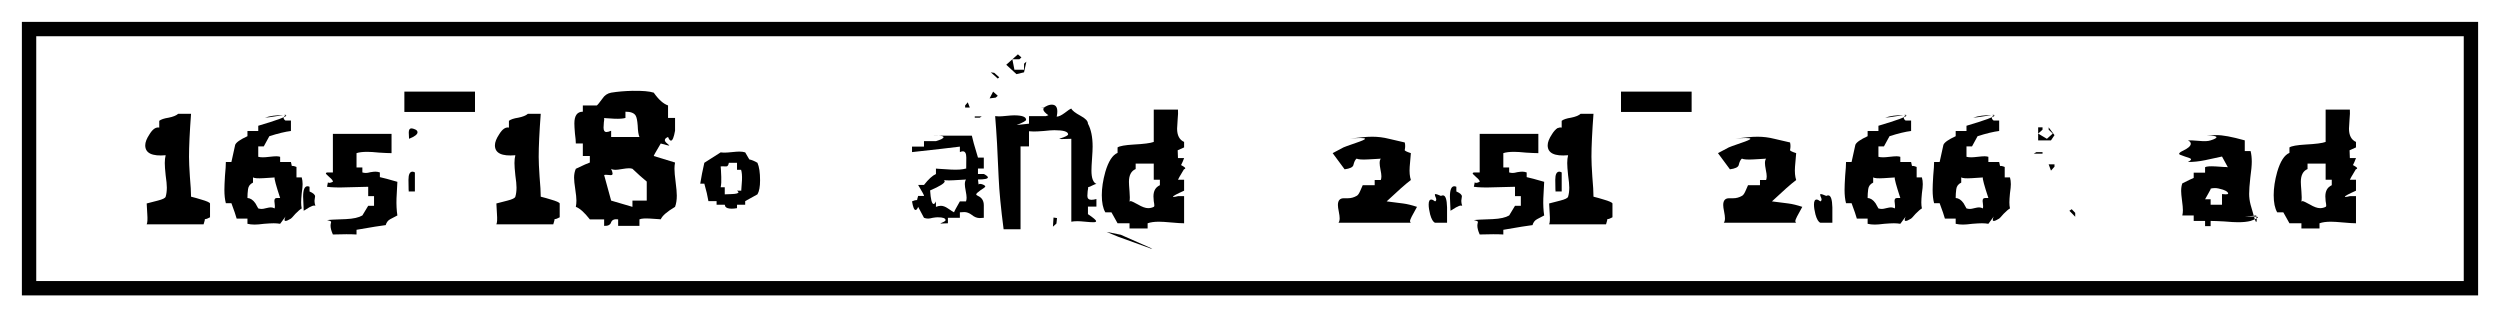
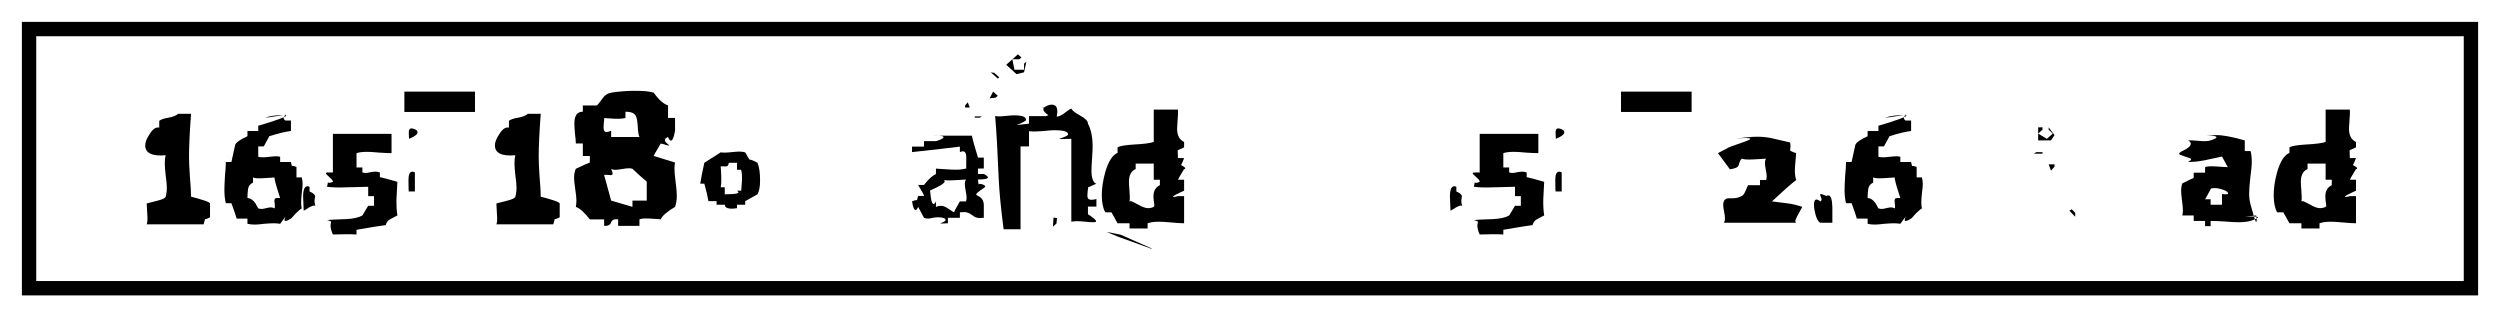
<svg xmlns="http://www.w3.org/2000/svg" width="457" height="58" viewBox="0 0 457 58" fill="none">
  <g filter="url(#filter0_f_1429_366)">
    <g filter="url(#filter1_f_1429_366)">
      <path d="M32.577 20.798H34.924C34.675 24.166 34.551 26.787 34.551 28.662C34.551 29.488 34.604 30.695 34.711 32.284C34.853 33.904 34.924 35.128 34.924 35.954C35.564 36.113 36.187 36.288 36.791 36.478C37.787 36.764 38.321 37.002 38.392 37.193V39.719C38.001 39.941 37.698 40.053 37.485 40.053C37.307 40.053 37.236 39.989 37.272 39.862C37.272 39.703 37.325 39.624 37.431 39.624C37.467 39.655 37.485 39.735 37.485 39.862C37.485 40.084 37.396 40.466 37.218 41.006H26.816C26.958 40.72 26.993 40.084 26.922 39.099L26.816 37.193C26.887 37.161 27.562 36.986 28.843 36.669C29.732 36.446 30.212 36.208 30.283 35.954C30.425 35.477 30.497 34.921 30.497 34.286C30.497 33.777 30.425 33.031 30.283 32.046C30.176 31.061 30.123 30.314 30.123 29.806C30.123 29.266 30.176 28.789 30.283 28.376C27.794 28.598 26.549 27.995 26.549 26.565C26.549 25.993 26.816 25.31 27.349 24.515C27.918 23.594 28.505 23.197 29.11 23.324V22.085C29.43 21.831 29.999 21.64 30.817 21.513C31.634 21.354 32.221 21.116 32.577 20.798Z" fill="black" />
      <path d="M51.209 21.132C51.92 21.005 52.276 20.957 52.276 20.989L52.062 21.179C51.92 21.306 51.849 21.433 51.849 21.561C51.849 21.72 51.956 21.878 52.169 22.037H53.183V23.944C52.151 24.071 50.835 24.388 49.235 24.897L48.221 26.756H47.208V28.662C47.457 28.726 47.741 28.757 48.061 28.757C48.346 28.757 48.755 28.726 49.288 28.662C49.822 28.598 50.231 28.567 50.515 28.567C50.764 28.567 50.995 28.598 51.209 28.662V29.615H53.183C53.254 29.901 53.307 30.139 53.343 30.33L53.236 30.616C53.2 30.584 53.183 30.552 53.183 30.521C53.183 30.457 53.218 30.409 53.289 30.378C53.431 30.282 53.734 30.33 54.196 30.521V32.427H55.156C55.263 32.808 55.316 33.221 55.316 33.666C55.316 34.047 55.263 34.603 55.156 35.334C55.085 36.065 55.05 36.621 55.05 37.002C55.05 37.415 55.085 37.781 55.156 38.099C54.872 38.257 54.481 38.591 53.983 39.099C53.52 39.639 53.254 39.925 53.183 39.957C52.72 40.243 52.4 40.386 52.222 40.386C52.08 40.386 52.009 40.323 52.009 40.196C52.009 39.814 52.311 39.258 52.916 38.528C52.738 38.845 52.169 39.639 51.209 40.91C50.853 40.847 50.462 40.815 50.035 40.815C49.644 40.815 49.057 40.847 48.275 40.91C47.528 41.006 46.959 41.053 46.568 41.053C46.07 41.053 45.625 41.006 45.234 40.91V39.957H43.26C43.118 39.417 42.798 38.48 42.3 37.145H41.286C41.108 36.478 41.02 35.668 41.02 34.715C41.02 34.143 41.055 33.285 41.126 32.141C41.233 31.029 41.286 30.187 41.286 29.615H42.3C42.513 28.567 42.744 27.518 42.993 26.47C43.171 26.025 43.918 25.5 45.234 24.897V23.944H47.208V22.99C50.622 21.974 52.329 21.354 52.329 21.132C52.329 21.068 52.187 21.036 51.902 21.036C50.48 21.036 49.324 21.195 48.435 21.513C48.684 21.513 49.608 21.386 51.209 21.132ZM46.248 32.427V33.38C45.714 33.634 45.412 34.032 45.341 34.572C45.27 35.112 45.234 35.652 45.234 36.192C45.767 36.224 46.248 36.542 46.674 37.145L47.208 38.099C47.421 38.162 47.635 38.194 47.848 38.194C48.026 38.194 48.292 38.146 48.648 38.051C49.039 37.956 49.324 37.908 49.502 37.908C49.751 37.908 49.982 37.971 50.195 38.099C50.266 37.876 50.266 37.542 50.195 37.098C50.124 36.685 50.16 36.415 50.302 36.288C50.444 36.192 50.746 36.16 51.209 36.192C50.462 33.936 50.124 32.681 50.195 32.427C50.444 32.427 49.768 32.475 48.168 32.57C47.137 32.634 46.496 32.586 46.248 32.427Z" fill="black" />
      <path d="M75.895 23.658C76.18 23.785 76.322 23.959 76.322 24.182C76.322 24.563 75.806 24.96 74.775 25.373C74.775 25.246 74.757 24.865 74.722 24.23C74.722 23.721 74.882 23.467 75.202 23.467C75.38 23.467 75.611 23.531 75.895 23.658ZM71.574 24.468V27.995C71.076 27.995 70.329 27.963 69.334 27.899C68.374 27.804 67.644 27.756 67.147 27.756C66.293 27.756 65.635 27.836 65.173 27.995V30.616H66.24V31.521C66.453 31.585 66.666 31.617 66.88 31.617C67.093 31.617 67.378 31.569 67.733 31.474C68.124 31.41 68.427 31.378 68.64 31.378C68.889 31.378 69.156 31.426 69.44 31.521V32.379C70.045 32.507 71.112 32.792 72.641 33.237C72.606 33.587 72.552 34.603 72.481 36.288C72.446 37.431 72.499 38.464 72.641 39.385L71.361 40.053C70.934 40.275 70.65 40.64 70.507 41.149C69.689 41.244 67.911 41.53 65.173 42.007V42.864C64.141 42.801 62.701 42.801 60.852 42.864C60.567 42.229 60.425 41.689 60.425 41.244C60.425 41.085 60.46 40.863 60.532 40.577C60.532 40.45 60.282 40.339 59.785 40.243C60.069 40.18 61.225 40.116 63.252 40.053C64.604 39.989 65.599 39.767 66.24 39.385C66.489 38.941 66.844 38.353 67.306 37.622H68.374V35.858H67.306V34.143C66.88 34.143 65.617 34.175 63.519 34.238C61.883 34.302 60.638 34.27 59.785 34.143C59.891 33.603 59.945 33.333 59.945 33.333C60.016 33.396 60.105 33.428 60.211 33.428C60.354 33.428 60.567 33.364 60.852 33.237C60.887 33.047 60.674 32.761 60.211 32.379C59.785 31.998 59.571 31.776 59.571 31.712C59.571 31.617 59.642 31.553 59.785 31.521H60.852V24.468H71.574ZM75.842 31.521V35.001H74.775C74.704 35.255 74.668 34.54 74.668 32.856C74.668 31.871 74.917 31.378 75.415 31.378C75.522 31.378 75.664 31.426 75.842 31.521ZM56.584 34.143V35.001C57.26 35.287 57.597 35.589 57.597 35.906C57.597 36.002 57.58 36.129 57.544 36.288C57.508 36.478 57.491 36.621 57.491 36.716C57.491 37.002 57.544 37.304 57.651 37.622C57.58 37.59 57.508 37.574 57.437 37.574C57.224 37.574 56.922 37.685 56.531 37.908C56.175 38.13 55.837 38.337 55.517 38.528C55.517 38.242 55.499 37.813 55.464 37.241C55.428 36.669 55.41 36.24 55.41 35.954C55.41 34.683 55.677 34.047 56.21 34.047C56.317 34.047 56.442 34.079 56.584 34.143Z" fill="black" />
      <path d="M73.919 20.464V16.747H86.829V20.464H73.919Z" fill="black" />
      <path d="M96.499 20.798H98.847C98.597 24.166 98.473 26.787 98.473 28.662C98.473 29.488 98.526 30.695 98.633 32.284C98.775 33.904 98.847 35.128 98.847 35.954C99.487 36.113 100.109 36.288 100.714 36.478C101.709 36.764 102.243 37.002 102.314 37.193V39.719C101.923 39.941 101.621 40.053 101.407 40.053C101.229 40.053 101.158 39.989 101.194 39.862C101.194 39.703 101.247 39.624 101.354 39.624C101.389 39.655 101.407 39.735 101.407 39.862C101.407 40.084 101.318 40.466 101.14 41.006H90.738C90.88 40.72 90.916 40.084 90.844 39.099L90.738 37.193C90.809 37.161 91.485 36.986 92.765 36.669C93.654 36.446 94.134 36.208 94.205 35.954C94.348 35.477 94.419 34.921 94.419 34.286C94.419 33.777 94.348 33.031 94.205 32.046C94.099 31.061 94.045 30.314 94.045 29.806C94.045 29.266 94.099 28.789 94.205 28.376C91.716 28.598 90.471 27.995 90.471 26.565C90.471 25.993 90.738 25.31 91.271 24.515C91.84 23.594 92.427 23.197 93.032 23.324V22.085C93.352 21.831 93.921 21.64 94.739 21.513C95.557 21.354 96.144 21.116 96.499 20.798Z" fill="black" />
      <path d="M111.717 16.938C112.89 16.747 114.189 16.636 115.611 16.604C117.425 16.572 118.723 16.683 119.505 16.938C120.395 18.209 121.266 18.987 122.119 19.273V21.561H123.4V23.896C123.186 25.103 122.937 25.707 122.653 25.707C122.475 25.707 122.297 25.485 122.119 25.04C121.728 25.199 121.533 25.389 121.533 25.612C121.533 25.802 121.675 26.009 121.959 26.231L122.333 26.565C122.333 26.597 122.315 26.613 122.279 26.613C122.173 26.613 121.675 26.485 120.786 26.231C119.897 27.725 119.47 28.487 119.505 28.519L123.4 29.71C123.329 30.06 123.293 30.441 123.293 30.854C123.293 31.394 123.364 32.205 123.506 33.285C123.649 34.397 123.72 35.223 123.72 35.763C123.72 36.557 123.613 37.241 123.4 37.813C121.906 38.702 121.035 39.465 120.786 40.1C120.999 40.1 120.359 40.053 118.865 39.957C117.905 39.894 117.247 39.941 116.891 40.1V41.292H112.997V40.1C112.321 40.005 111.895 40.18 111.717 40.624C111.575 41.101 111.148 41.324 110.436 41.292V40.1H107.822C106.827 38.829 105.973 38.067 105.262 37.813C105.333 37.463 105.369 37.082 105.369 36.669C105.369 36.192 105.297 35.493 105.155 34.572C105.013 33.65 104.942 32.951 104.942 32.475C104.942 31.871 105.048 31.331 105.262 30.854C106.649 30.187 107.502 29.806 107.822 29.71V28.519H106.542V26.231H105.262C105.262 25.818 105.208 25.215 105.102 24.42C105.031 23.594 104.995 22.974 104.995 22.561C104.995 21.132 105.511 20.417 106.542 20.417V19.273H109.103C109.245 19.178 109.583 18.765 110.116 18.034C110.508 17.43 111.041 17.065 111.717 16.938ZM114.331 20.417V21.561C113.904 21.688 113.246 21.735 112.357 21.704C111.717 21.672 111.201 21.64 110.81 21.608C110.454 21.576 110.33 21.561 110.436 21.561C110.472 21.72 110.454 21.99 110.383 22.371C110.348 22.847 110.33 23.165 110.33 23.324C110.33 23.864 110.508 24.134 110.863 24.134C111.077 24.134 111.361 24.055 111.717 23.896V25.04H116.891C116.714 24.659 116.607 23.959 116.571 22.943C116.5 22.021 116.376 21.418 116.198 21.132C115.913 20.655 115.291 20.417 114.331 20.417ZM111.717 30.854C111.895 31.267 111.984 31.569 111.984 31.76C111.984 31.982 111.788 32.062 111.397 31.998C110.899 31.935 110.579 31.935 110.436 31.998C110.472 32.125 110.899 33.682 111.717 36.669L115.611 37.813V36.669H118.225V33.19C117.478 32.586 116.607 31.808 115.611 30.854C115.433 30.791 115.22 30.759 114.971 30.759C114.686 30.759 114.26 30.807 113.691 30.902C113.157 30.997 112.748 31.045 112.464 31.045C112.144 31.045 111.895 30.981 111.717 30.854Z" fill="black" />
      <path d="M131.739 27.852C131.952 27.884 132.201 27.899 132.486 27.899C132.77 27.899 133.215 27.868 133.819 27.804C134.424 27.741 134.869 27.709 135.153 27.709C135.544 27.709 135.9 27.756 136.22 27.852L136.967 29.139C137.429 29.234 137.927 29.44 138.461 29.758C138.781 30.489 138.941 31.553 138.941 32.951C138.941 34.127 138.781 34.985 138.461 35.525L136.22 36.764V37.431H134.726V38.051C134.371 38.114 134.051 38.146 133.766 38.146C133.161 38.146 132.77 38.019 132.592 37.765C132.557 37.638 132.521 37.527 132.486 37.431H130.992V36.764H129.498C129.356 35.874 129.107 34.81 128.751 33.571H128.005C128.182 32.427 128.431 31.156 128.751 29.758L131.739 27.852ZM133.233 29.758C133.161 30.203 133.001 30.425 132.752 30.425C132.112 30.394 131.774 30.394 131.739 30.425C131.774 30.711 131.81 31.347 131.846 32.332C131.881 33.094 131.846 33.73 131.739 34.238H132.486V35.525C132.699 35.525 133.126 35.509 133.766 35.477C134.584 35.446 134.993 35.334 134.993 35.144C134.957 35.048 134.869 34.953 134.726 34.858H135.473C135.473 35.239 135.526 34.603 135.633 32.951C135.669 32.125 135.615 31.49 135.473 31.045H134.726V29.758H133.233Z" fill="black" />
      <path d="M172.211 24.802H177.653C177.76 25.373 178.133 26.708 178.773 28.805H179.84V30.807H178.773V31.808H179.84C180.338 32.062 180.587 32.268 180.587 32.427C180.587 32.681 179.982 32.808 178.773 32.808C178.844 33.412 178.88 33.714 178.88 33.714C179.058 33.555 179.378 33.587 179.84 33.809C180.018 33.904 180.107 34 180.107 34.095C180.107 34.19 179.822 34.413 179.253 34.762C178.72 35.144 178.453 35.398 178.453 35.525C178.453 35.62 178.56 35.716 178.773 35.811C179.484 36.129 179.84 36.7 179.84 37.527V39.814C179.556 39.846 179.307 39.862 179.093 39.862C178.595 39.862 178.115 39.671 177.653 39.29C177.191 38.941 176.728 38.766 176.266 38.766C176.017 38.766 175.75 38.782 175.466 38.813V39.814H173.278V40.815C172.674 40.847 172.283 40.863 172.105 40.863C171.998 40.863 171.945 40.863 171.945 40.863C171.909 40.831 171.909 40.815 171.945 40.815C171.98 40.783 172.051 40.752 172.158 40.72C172.62 40.529 172.852 40.37 172.852 40.243C172.852 39.894 172.372 39.719 171.411 39.719C171.198 39.719 170.896 39.751 170.504 39.814C170.149 39.91 169.864 39.957 169.651 39.957C169.402 39.957 169.153 39.91 168.904 39.814L167.837 37.813C167.695 38.194 167.535 38.385 167.357 38.385C167.108 38.385 166.895 37.86 166.717 36.812C167.072 36.653 167.339 36.573 167.517 36.573C167.695 36.573 167.784 36.637 167.784 36.764C167.784 36.859 167.748 36.907 167.677 36.907C167.641 36.907 167.624 36.859 167.624 36.764C167.624 36.573 167.695 36.256 167.837 35.811H168.904C168.975 35.779 168.619 35.112 167.837 33.809H168.904C169.722 32.761 170.451 32.093 171.091 31.808V30.807C170.771 30.807 171.678 30.87 173.812 30.997C175.021 31.061 175.946 30.997 176.586 30.807C176.621 31.124 176.639 30.457 176.639 28.805C176.639 28.042 176.426 27.661 175.999 27.661C175.857 27.661 175.679 27.709 175.466 27.804V26.803C173.723 27.026 170.807 27.359 166.717 27.804V26.803H168.904V25.802H171.091C172.016 25.516 172.478 25.278 172.478 25.087C172.478 24.833 171.749 24.738 170.291 24.802C170.291 24.802 170.931 24.802 172.211 24.802ZM172.211 32.808C172.532 32.872 172.692 32.983 172.692 33.142C172.692 33.491 171.802 34.047 170.024 34.81C170.131 36.462 170.344 37.288 170.664 37.288C170.807 37.288 170.949 37.13 171.091 36.812V37.813C171.411 37.685 171.714 37.622 171.998 37.622C172.389 37.622 172.816 37.781 173.278 38.099C173.883 38.512 174.256 38.75 174.399 38.813C174.434 38.655 174.79 37.987 175.466 36.812H176.586C176.657 36.621 176.693 36.399 176.693 36.145C176.693 35.858 176.639 35.446 176.533 34.905C176.426 34.365 176.373 33.952 176.373 33.666C176.373 33.317 176.444 33.031 176.586 32.808C176.799 32.808 176.035 32.856 174.292 32.951C173.19 33.015 172.496 32.967 172.211 32.808ZM178.186 21.275H179.467L179.093 21.513H178.186V21.275ZM176.426 19.273L176.906 18.701L177.279 19.654H176.426V19.273Z" fill="black" />
      <path d="M192.743 19.845V21.227C192.886 21.291 193.028 21.322 193.17 21.322C193.526 21.322 194.006 21.1 194.61 20.655C195.215 20.178 195.624 19.908 195.837 19.845C195.98 20.194 196.549 20.639 197.544 21.179C198.434 21.656 198.878 22.133 198.878 22.609C199.447 23.658 199.732 25.056 199.732 26.803C199.732 27.28 199.696 28.011 199.625 28.995C199.554 29.98 199.518 30.711 199.518 31.188C199.518 32.554 199.821 33.364 200.425 33.618C200.319 33.618 200.07 33.714 199.678 33.904C199.323 34.095 199.092 34.19 198.985 34.19C198.878 34.19 198.825 34.127 198.825 34C198.825 33.904 198.843 33.777 198.878 33.618C198.914 33.777 198.932 33.936 198.932 34.095C198.932 34.286 198.896 34.572 198.825 34.953C198.789 35.334 198.771 35.62 198.771 35.811C198.771 36.288 199.02 36.526 199.518 36.526C199.767 36.526 200.07 36.478 200.425 36.383V37.765H198.878V39.147C199.874 39.814 200.372 40.243 200.372 40.434C200.372 40.561 200.194 40.624 199.838 40.624C199.518 40.624 199.038 40.593 198.398 40.529C197.758 40.466 197.278 40.434 196.958 40.434C196.495 40.434 196.122 40.466 195.837 40.529V25.373C194.984 25.405 194.397 25.421 194.077 25.421C193.65 25.421 193.543 25.389 193.757 25.326C194.753 25.008 195.251 24.754 195.251 24.563C195.251 24.055 194.415 23.801 192.743 23.801C192.317 23.801 191.676 23.848 190.823 23.944C190.005 24.007 189.382 24.039 188.956 24.039C188.636 24.039 188.351 24.023 188.102 23.991V26.756H186.555V41.911H183.461C182.963 38.099 182.661 34.953 182.554 32.475C182.376 27.931 182.163 24.182 181.914 21.227C182.127 21.259 182.358 21.275 182.607 21.275C182.927 21.275 183.39 21.243 183.994 21.179C184.599 21.116 185.061 21.084 185.381 21.084C186.84 21.084 187.569 21.354 187.569 21.894C187.569 22.085 187 22.403 185.862 22.847H185.915C186.199 22.816 186.928 22.736 188.102 22.609V21.227H191.196C192.014 20.973 192.423 20.719 192.423 20.464C192.423 20.115 191.694 19.829 190.236 19.607C190.449 19.638 191.285 19.718 192.743 19.845ZM192.263 19.13C192.939 19.13 193.277 19.543 193.277 20.369C193.277 20.846 193.17 21.418 192.957 22.085C192.85 21.958 192.423 21.624 191.676 21.084C191.036 20.639 190.716 20.274 190.716 19.988C190.716 19.765 190.894 19.575 191.25 19.416C191.605 19.225 191.943 19.13 192.263 19.13ZM186.342 10.837H185.061L185.435 12.744H187.195V11.647L187.622 11.266L187.195 13.22L185.808 13.554L183.941 11.838L186.075 9.932L186.715 10.504L186.342 10.837ZM182.394 14.364L181.114 13.22L181.754 13.316L182.661 14.126L182.394 14.364ZM182.021 17.843L180.9 17.986L181.54 16.747L182.394 17.509L182.021 17.843ZM192.477 41.435L192.583 39.767L193.223 39.862L193.117 40.863L192.477 41.435Z" fill="black" />
      <path d="M215.334 20.035C215.369 20.48 215.352 21.052 215.281 21.751C215.209 22.641 215.174 23.229 215.174 23.515C215.174 24.754 215.601 25.564 216.454 25.945V26.946C215.707 27.264 215.316 27.439 215.281 27.47C215.281 27.629 215.298 28.106 215.334 28.9H216.454C216.063 29.949 215.779 30.473 215.601 30.473C215.458 30.473 215.369 30.282 215.334 29.901C216.223 30.314 216.668 30.6 216.668 30.759C216.668 30.918 216.401 30.997 215.867 30.997C215.405 30.997 214.978 30.95 214.587 30.854C214.765 30.854 215.387 30.87 216.454 30.902C215.707 32.141 215.334 32.792 215.334 32.856H216.454V34.858C215.103 35.461 214.427 35.827 214.427 35.954C214.427 35.986 214.463 36.002 214.534 36.002C214.676 36.002 214.943 35.954 215.334 35.858H216.454V40.815C215.956 40.815 215.192 40.767 214.16 40.672C213.129 40.577 212.364 40.529 211.866 40.529C211.013 40.529 210.319 40.624 209.786 40.815V41.768H206.478V40.815H204.291L203.171 38.813H202.051C201.624 38.083 201.41 37.034 201.41 35.668C201.41 34.365 201.624 32.951 202.051 31.426C202.62 29.488 203.366 28.328 204.291 27.947V26.946C204.682 26.692 205.66 26.517 207.225 26.422C209.075 26.327 210.302 26.168 210.906 25.945V20.035H215.334ZM207.599 29.901V30.902C206.781 31.251 206.372 32.03 206.372 33.237C206.372 33.555 206.407 34.143 206.478 35.001C206.55 35.795 206.55 36.415 206.478 36.859C206.55 36.796 206.621 36.764 206.692 36.764C206.834 36.764 207.279 36.971 208.025 37.384C208.772 37.828 209.395 38.051 209.893 38.051C210.248 38.051 210.586 37.971 210.906 37.813C210.977 37.781 211.013 37.701 211.013 37.574C211.013 37.415 210.977 37.145 210.906 36.764C210.871 36.383 210.853 36.097 210.853 35.906C210.853 34.889 211.244 34.206 212.026 33.857V32.856H210.906V29.901H207.599ZM204.878 42.912L210.373 45.343L210.639 45.533L204.451 43.294L202.264 42.388L204.878 42.912Z" fill="black" />
-       <path d="M249.104 25.087C249.673 25.024 250.26 24.992 250.865 24.992C251.896 24.992 252.91 25.119 253.906 25.373C254.688 25.564 255.648 25.786 256.786 26.041C256.893 26.454 256.893 26.914 256.786 27.423C256.751 27.55 257.124 27.741 257.907 27.995C257.871 28.408 257.8 29.234 257.693 30.473C257.622 31.458 257.693 32.268 257.907 32.904C256.946 33.634 255.471 34.937 253.479 36.812L256.466 37.193C257.213 37.288 258.067 37.495 259.027 37.813C258.173 39.306 257.747 40.164 257.747 40.386C257.747 40.545 257.8 40.656 257.907 40.72H244.677C244.819 40.529 244.89 40.259 244.89 39.91C244.89 39.624 244.837 39.211 244.73 38.67C244.623 38.162 244.57 37.765 244.57 37.479C244.57 36.653 244.926 36.24 245.637 36.24H246.384C246.953 36.24 247.486 36.097 247.984 35.811C248.198 35.716 248.411 35.43 248.624 34.953L249.104 33.857H251.292V32.904H252.412C252.483 32.713 252.519 32.491 252.519 32.236C252.519 31.95 252.465 31.553 252.359 31.045C252.252 30.505 252.199 30.092 252.199 29.806C252.199 29.456 252.27 29.186 252.412 28.995C252.625 28.995 251.861 29.043 250.118 29.139C249.016 29.202 248.304 29.154 247.984 28.995C247.735 29.186 247.54 29.583 247.397 30.187C247.291 30.568 246.757 30.823 245.797 30.95L243.61 27.995C244.641 27.454 245.299 27.105 245.584 26.946C245.69 26.883 246.437 26.613 247.824 26.136C248.962 25.755 249.531 25.5 249.531 25.373C249.531 25.278 249.247 25.23 248.678 25.23C248.251 25.23 247.629 25.262 246.811 25.326C246.953 25.326 247.717 25.246 249.104 25.087ZM263.401 35.811C263.544 35.747 263.668 35.716 263.775 35.716C264.237 35.716 264.486 36.446 264.522 37.908C264.522 37.908 264.522 38.845 264.522 40.72H262.334C261.979 40.593 261.676 40.084 261.428 39.195C261.25 38.496 261.161 37.892 261.161 37.384C261.161 36.78 261.321 36.478 261.641 36.478C261.819 36.478 262.05 36.589 262.334 36.812C262.477 36.748 262.548 36.621 262.548 36.431C262.548 36.335 262.477 36.129 262.334 35.811C262.263 35.589 262.281 35.477 262.388 35.477C262.566 35.477 262.903 35.589 263.401 35.811Z" fill="black" />
      <path d="M285.531 23.658C285.816 23.785 285.958 23.959 285.958 24.182C285.958 24.563 285.442 24.96 284.411 25.373C284.411 25.246 284.393 24.865 284.357 24.23C284.357 23.721 284.517 23.467 284.838 23.467C285.015 23.467 285.247 23.531 285.531 23.658ZM281.21 24.468V27.995C280.712 27.995 279.965 27.963 278.969 27.899C278.009 27.804 277.28 27.756 276.782 27.756C275.929 27.756 275.271 27.836 274.808 27.995V30.616H275.875V31.521C276.089 31.585 276.302 31.617 276.515 31.617C276.729 31.617 277.013 31.569 277.369 31.474C277.76 31.41 278.063 31.378 278.276 31.378C278.525 31.378 278.792 31.426 279.076 31.521V32.379C279.681 32.507 280.748 32.792 282.277 33.237C282.241 33.587 282.188 34.603 282.117 36.288C282.081 37.431 282.135 38.464 282.277 39.385L280.997 40.053C280.57 40.275 280.285 40.64 280.143 41.149C279.325 41.244 277.547 41.53 274.808 42.007V42.864C273.777 42.801 272.337 42.801 270.487 42.864C270.203 42.229 270.061 41.689 270.061 41.244C270.061 41.085 270.096 40.863 270.167 40.577C270.167 40.45 269.918 40.339 269.42 40.243C269.705 40.18 270.861 40.116 272.888 40.053C274.239 39.989 275.235 39.767 275.875 39.385C276.124 38.941 276.48 38.353 276.942 37.622H278.009V35.858H276.942V34.143C276.515 34.143 275.253 34.175 273.155 34.238C271.519 34.302 270.274 34.27 269.42 34.143C269.527 33.603 269.58 33.333 269.58 33.333C269.652 33.396 269.74 33.428 269.847 33.428C269.989 33.428 270.203 33.364 270.487 33.237C270.523 33.047 270.309 32.761 269.847 32.379C269.42 31.998 269.207 31.776 269.207 31.712C269.207 31.617 269.278 31.553 269.42 31.521H270.487V24.468H281.21ZM285.478 31.521V35.001H284.411C284.34 35.255 284.304 34.54 284.304 32.856C284.304 31.871 284.553 31.378 285.051 31.378C285.158 31.378 285.3 31.426 285.478 31.521ZM266.22 34.143V35.001C266.895 35.287 267.233 35.589 267.233 35.906C267.233 36.002 267.215 36.129 267.18 36.288C267.144 36.478 267.126 36.621 267.126 36.716C267.126 37.002 267.18 37.304 267.287 37.622C267.215 37.59 267.144 37.574 267.073 37.574C266.86 37.574 266.557 37.685 266.166 37.908C265.811 38.13 265.473 38.337 265.153 38.528C265.153 38.242 265.135 37.813 265.099 37.241C265.064 36.669 265.046 36.24 265.046 35.954C265.046 34.683 265.313 34.047 265.846 34.047C265.953 34.047 266.077 34.079 266.22 34.143Z" fill="black" />
-       <path d="M288.943 20.798H291.29C291.041 24.166 290.917 26.787 290.917 28.662C290.917 29.488 290.97 30.695 291.077 32.284C291.219 33.904 291.29 35.128 291.29 35.954C291.931 36.113 292.553 36.288 293.158 36.478C294.153 36.764 294.687 37.002 294.758 37.193V39.719C294.367 39.941 294.064 40.053 293.851 40.053C293.673 40.053 293.602 39.989 293.638 39.862C293.638 39.703 293.691 39.624 293.798 39.624C293.833 39.655 293.851 39.735 293.851 39.862C293.851 40.084 293.762 40.466 293.584 41.006H283.182C283.324 40.72 283.36 40.084 283.288 39.099L283.182 37.193C283.253 37.161 283.929 36.986 285.209 36.669C286.098 36.446 286.578 36.208 286.649 35.954C286.792 35.477 286.863 34.921 286.863 34.286C286.863 33.777 286.792 33.031 286.649 32.046C286.543 31.061 286.489 30.314 286.489 29.806C286.489 29.266 286.543 28.789 286.649 28.376C284.16 28.598 282.915 27.995 282.915 26.565C282.915 25.993 283.182 25.31 283.715 24.515C284.284 23.594 284.871 23.197 285.476 23.324V22.085C285.796 21.831 286.365 21.64 287.183 21.513C288.001 21.354 288.588 21.116 288.943 20.798Z" fill="black" />
      <path d="M296.319 20.464V16.747H309.229V20.464H296.319Z" fill="black" />
      <path d="M319.539 25.087C320.108 25.024 320.695 24.992 321.299 24.992C322.331 24.992 323.344 25.119 324.34 25.373C325.122 25.564 326.083 25.786 327.221 26.041C327.327 26.454 327.327 26.914 327.221 27.423C327.185 27.55 327.559 27.741 328.341 27.995C328.305 28.408 328.234 29.234 328.128 30.473C328.056 31.458 328.128 32.268 328.341 32.904C327.381 33.634 325.905 34.937 323.913 36.812L326.901 37.193C327.647 37.288 328.501 37.495 329.461 37.813C328.608 39.306 328.181 40.164 328.181 40.386C328.181 40.545 328.234 40.656 328.341 40.72H315.111C315.253 40.529 315.324 40.259 315.324 39.91C315.324 39.624 315.271 39.211 315.164 38.67C315.058 38.162 315.004 37.765 315.004 37.479C315.004 36.653 315.36 36.24 316.071 36.24H316.818C317.387 36.24 317.921 36.097 318.418 35.811C318.632 35.716 318.845 35.43 319.059 34.953L319.539 33.857H321.726V32.904H322.846C322.917 32.713 322.953 32.491 322.953 32.236C322.953 31.95 322.9 31.553 322.793 31.045C322.686 30.505 322.633 30.092 322.633 29.806C322.633 29.456 322.704 29.186 322.846 28.995C323.06 28.995 322.295 29.043 320.552 29.139C319.45 29.202 318.739 29.154 318.418 28.995C318.169 29.186 317.974 29.583 317.832 30.187C317.725 30.568 317.191 30.823 316.231 30.95L314.044 27.995C315.075 27.454 315.733 27.105 316.018 26.946C316.125 26.883 316.871 26.613 318.258 26.136C319.396 25.755 319.966 25.5 319.966 25.373C319.966 25.278 319.681 25.23 319.112 25.23C318.685 25.23 318.063 25.262 317.245 25.326C317.387 25.326 318.152 25.246 319.539 25.087ZM333.836 35.811C333.978 35.747 334.102 35.716 334.209 35.716C334.671 35.716 334.92 36.446 334.956 37.908C334.956 37.908 334.956 38.845 334.956 40.72H332.769C332.413 40.593 332.111 40.084 331.862 39.195C331.684 38.496 331.595 37.892 331.595 37.384C331.595 36.78 331.755 36.478 332.075 36.478C332.253 36.478 332.484 36.589 332.769 36.812C332.911 36.748 332.982 36.621 332.982 36.431C332.982 36.335 332.911 36.129 332.769 35.811C332.698 35.589 332.715 35.477 332.822 35.477C333 35.477 333.338 35.589 333.836 35.811Z" fill="black" />
      <path d="M347.377 21.132C348.088 21.005 348.443 20.957 348.443 20.989L348.23 21.179C348.088 21.306 348.017 21.433 348.017 21.561C348.017 21.72 348.123 21.878 348.337 22.037H349.35V23.944C348.319 24.071 347.003 24.388 345.403 24.897L344.389 26.756H343.376V28.662C343.624 28.726 343.909 28.757 344.229 28.757C344.514 28.757 344.923 28.726 345.456 28.662C345.99 28.598 346.398 28.567 346.683 28.567C346.932 28.567 347.163 28.598 347.377 28.662V29.615H349.35C349.422 29.901 349.475 30.139 349.51 30.33L349.404 30.616C349.368 30.584 349.35 30.552 349.35 30.521C349.35 30.457 349.386 30.409 349.457 30.378C349.599 30.282 349.902 30.33 350.364 30.521V32.427H351.324C351.431 32.808 351.484 33.221 351.484 33.666C351.484 34.047 351.431 34.603 351.324 35.334C351.253 36.065 351.217 36.621 351.217 37.002C351.217 37.415 351.253 37.781 351.324 38.099C351.04 38.257 350.648 38.591 350.151 39.099C349.688 39.639 349.422 39.925 349.35 39.957C348.888 40.243 348.568 40.386 348.39 40.386C348.248 40.386 348.177 40.323 348.177 40.196C348.177 39.814 348.479 39.258 349.084 38.528C348.906 38.845 348.337 39.639 347.377 40.91C347.021 40.847 346.63 40.815 346.203 40.815C345.812 40.815 345.225 40.847 344.442 40.91C343.696 41.006 343.127 41.053 342.735 41.053C342.237 41.053 341.793 41.006 341.402 40.91V39.957H339.428C339.286 39.417 338.966 38.48 338.468 37.145H337.454C337.276 36.478 337.187 35.668 337.187 34.715C337.187 34.143 337.223 33.285 337.294 32.141C337.401 31.029 337.454 30.187 337.454 29.615H338.468C338.681 28.567 338.912 27.518 339.161 26.47C339.339 26.025 340.086 25.5 341.402 24.897V23.944H343.376V22.99C346.79 21.974 348.497 21.354 348.497 21.132C348.497 21.068 348.355 21.036 348.07 21.036C346.647 21.036 345.492 21.195 344.602 21.513C344.851 21.513 345.776 21.386 347.377 21.132ZM342.415 32.427V33.38C341.882 33.634 341.58 34.032 341.508 34.572C341.437 35.112 341.402 35.652 341.402 36.192C341.935 36.224 342.415 36.542 342.842 37.145L343.376 38.099C343.589 38.162 343.802 38.194 344.016 38.194C344.194 38.194 344.46 38.146 344.816 38.051C345.207 37.956 345.492 37.908 345.669 37.908C345.918 37.908 346.15 37.971 346.363 38.099C346.434 37.876 346.434 37.542 346.363 37.098C346.292 36.685 346.327 36.415 346.47 36.288C346.612 36.192 346.914 36.16 347.377 36.192C346.63 33.936 346.292 32.681 346.363 32.427C346.612 32.427 345.936 32.475 344.336 32.57C343.304 32.634 342.664 32.586 342.415 32.427Z" fill="black" />
-       <path d="M363.474 21.132C364.186 21.005 364.541 20.957 364.541 20.989L364.328 21.179C364.186 21.306 364.114 21.433 364.114 21.561C364.114 21.72 364.221 21.878 364.435 22.037H365.448V23.944C364.417 24.071 363.101 24.388 361.5 24.897L360.487 26.756H359.473V28.662C359.722 28.726 360.007 28.757 360.327 28.757C360.611 28.757 361.02 28.726 361.554 28.662C362.087 28.598 362.496 28.567 362.781 28.567C363.03 28.567 363.261 28.598 363.474 28.662V29.615H365.448C365.519 29.901 365.573 30.139 365.608 30.33L365.501 30.616C365.466 30.584 365.448 30.552 365.448 30.521C365.448 30.457 365.484 30.409 365.555 30.378C365.697 30.282 365.999 30.33 366.462 30.521V32.427H367.422C367.529 32.808 367.582 33.221 367.582 33.666C367.582 34.047 367.529 34.603 367.422 35.334C367.351 36.065 367.315 36.621 367.315 37.002C367.315 37.415 367.351 37.781 367.422 38.099C367.137 38.257 366.746 38.591 366.248 39.099C365.786 39.639 365.519 39.925 365.448 39.957C364.986 40.243 364.666 40.386 364.488 40.386C364.346 40.386 364.274 40.323 364.274 40.196C364.274 39.814 364.577 39.258 365.181 38.528C365.004 38.845 364.435 39.639 363.474 40.91C363.119 40.847 362.727 40.815 362.301 40.815C361.909 40.815 361.323 40.847 360.54 40.91C359.793 41.006 359.224 41.053 358.833 41.053C358.335 41.053 357.891 41.006 357.499 40.91V39.957H355.526C355.383 39.417 355.063 38.48 354.565 37.145H353.552C353.374 36.478 353.285 35.668 353.285 34.715C353.285 34.143 353.321 33.285 353.392 32.141C353.498 31.029 353.552 30.187 353.552 29.615H354.565C354.779 28.567 355.01 27.518 355.259 26.47C355.437 26.025 356.184 25.5 357.499 24.897V23.944H359.473V22.99C362.887 21.974 364.595 21.354 364.595 21.132C364.595 21.068 364.452 21.036 364.168 21.036C362.745 21.036 361.589 21.195 360.7 21.513C360.949 21.513 361.874 21.386 363.474 21.132ZM358.513 32.427V33.38C357.98 33.634 357.677 34.032 357.606 34.572C357.535 35.112 357.499 35.652 357.499 36.192C358.033 36.224 358.513 36.542 358.94 37.145L359.473 38.099C359.687 38.162 359.9 38.194 360.113 38.194C360.291 38.194 360.558 38.146 360.914 38.051C361.305 37.956 361.589 37.908 361.767 37.908C362.016 37.908 362.247 37.971 362.461 38.099C362.532 37.876 362.532 37.542 362.461 37.098C362.39 36.685 362.425 36.415 362.567 36.288C362.71 36.192 363.012 36.16 363.474 36.192C362.727 33.936 362.39 32.681 362.461 32.427C362.71 32.427 362.034 32.475 360.434 32.57C359.402 32.634 358.762 32.586 358.513 32.427Z" fill="black" />
      <path d="M405.169 24.706C406.236 24.674 407.961 24.992 410.344 25.659V27.613H411.41C411.553 28.185 411.624 28.837 411.624 29.567C411.624 30.235 411.535 31.204 411.357 32.475C411.215 33.777 411.144 34.762 411.144 35.43C411.144 36.097 411.233 36.764 411.41 37.431C411.979 39.528 412.317 40.577 412.424 40.577C412.495 40.545 412.531 40.386 412.531 40.1L412.424 39.385L410.344 39.624C411.019 39.592 411.535 39.576 411.891 39.576C412.46 39.576 412.744 39.624 412.744 39.719C412.744 39.846 412.3 40.069 411.41 40.386C410.806 40.545 410.041 40.624 409.117 40.624C408.548 40.624 407.712 40.577 406.609 40.481C405.507 40.418 404.671 40.386 404.102 40.386V41.339H403.088V40.386H401.008V39.385H398.927C398.998 39.099 399.034 38.782 399.034 38.432C399.034 38.051 398.981 37.463 398.874 36.669C398.767 35.874 398.714 35.287 398.714 34.905C398.714 34.365 398.785 33.904 398.927 33.523C400.065 32.951 400.759 32.618 401.008 32.522V31.569H403.088V30.568C403.337 30.409 403.995 30.362 405.062 30.425C405.667 30.457 406.147 30.489 406.503 30.521C406.858 30.521 407.089 30.537 407.196 30.568C407.338 30.568 407.356 30.568 407.249 30.568L406.182 28.614L403.088 29.282C402.021 29.504 400.972 29.615 399.941 29.615C400.332 29.424 400.528 29.25 400.528 29.091C400.528 28.995 400.154 28.837 399.407 28.614C398.696 28.392 398.341 28.233 398.341 28.138C398.341 27.979 398.536 27.804 398.927 27.613C399.959 27.137 400.474 26.692 400.474 26.279C400.474 26.025 400.297 25.818 399.941 25.659C400.19 25.628 400.883 25.659 402.021 25.755C402.946 25.85 403.64 25.818 404.102 25.659C404.813 25.437 405.169 25.246 405.169 25.087C405.169 24.897 404.582 24.77 403.408 24.706C404.582 24.706 405.169 24.706 405.169 24.706ZM404.102 34.476C404.173 34.476 404.031 34.778 403.675 35.382C403.426 35.795 403.231 36.145 403.088 36.431H404.102V37.431H406.182V35.477C406.467 35.509 406.698 35.525 406.876 35.525C407.16 35.525 407.303 35.477 407.303 35.382C407.303 35.128 406.983 34.889 406.343 34.667C405.738 34.476 405.258 34.381 404.902 34.381C404.618 34.381 404.351 34.413 404.102 34.476ZM373.374 23.705L372.574 24.42L374.174 25.373L375.241 24.42L374.495 23.705V23.276L375.561 24.706L374.921 25.659H372.574V23.276H373.374V23.705ZM373.374 28.09H371.774L372.254 27.804H373.374V28.09ZM375.561 30.473L374.921 31.188L374.495 30.044H375.561V30.473ZM379.349 39.624L378.282 38.528L378.709 38.242L379.349 38.909V39.624Z" fill="black" />
      <path d="M429.554 20.035C429.59 20.48 429.572 21.052 429.501 21.751C429.43 22.641 429.394 23.229 429.394 23.515C429.394 24.754 429.821 25.564 430.674 25.945V26.946C429.928 27.264 429.536 27.439 429.501 27.47C429.501 27.629 429.519 28.106 429.554 28.9H430.674C430.283 29.949 429.999 30.473 429.821 30.473C429.679 30.473 429.59 30.282 429.554 29.901C430.443 30.314 430.888 30.6 430.888 30.759C430.888 30.918 430.621 30.997 430.088 30.997C429.625 30.997 429.198 30.95 428.807 30.854C428.985 30.854 429.608 30.87 430.674 30.902C429.928 32.141 429.554 32.792 429.554 32.856H430.674V34.858C429.323 35.461 428.647 35.827 428.647 35.954C428.647 35.986 428.683 36.002 428.754 36.002C428.896 36.002 429.163 35.954 429.554 35.858H430.674V40.815C430.177 40.815 429.412 40.767 428.381 40.672C427.349 40.577 426.585 40.529 426.087 40.529C425.233 40.529 424.54 40.624 424.006 40.815V41.768H420.699V40.815H418.511L417.391 38.813H416.271C415.844 38.083 415.631 37.034 415.631 35.668C415.631 34.365 415.844 32.951 416.271 31.426C416.84 29.488 417.587 28.328 418.511 27.947V26.946C418.903 26.692 419.881 26.517 421.445 26.422C423.295 26.327 424.522 26.168 425.126 25.945V20.035H429.554ZM421.819 29.901V30.902C421.001 31.251 420.592 32.03 420.592 33.237C420.592 33.555 420.627 34.143 420.699 35.001C420.77 35.795 420.77 36.415 420.699 36.859C420.77 36.796 420.841 36.764 420.912 36.764C421.054 36.764 421.499 36.971 422.246 37.384C422.993 37.828 423.615 38.051 424.113 38.051C424.468 38.051 424.806 37.971 425.126 37.813C425.198 37.781 425.233 37.701 425.233 37.574C425.233 37.415 425.198 37.145 425.126 36.764C425.091 36.383 425.073 36.097 425.073 35.906C425.073 34.889 425.464 34.206 426.247 33.857V32.856H425.126V29.901H421.819Z" fill="black" />
    </g>
    <g filter="url(#filter2_f_1429_366)">
      <rect x="5.312" y="5.312" width="446.375" height="47.375" stroke="black" stroke-width="2.625" />
    </g>
  </g>
  <defs>
    <filter id="filter0_f_1429_366" x="0" y="0" width="457" height="58" filterUnits="userSpaceOnUse" color-interpolation-filters="sRGB">
      <feFlood flood-opacity="0" result="BackgroundImageFix" />
      <feBlend mode="normal" in="SourceGraphic" in2="BackgroundImageFix" result="shape" />
      <feGaussianBlur stdDeviation="2" result="effect1_foregroundBlur_1429_366" />
    </filter>
    <filter id="filter1_f_1429_366" x="23.924" y="7.307" width="409.589" height="40.852" filterUnits="userSpaceOnUse" color-interpolation-filters="sRGB">
      <feFlood flood-opacity="0" result="BackgroundImageFix" />
      <feBlend mode="normal" in="SourceGraphic" in2="BackgroundImageFix" result="shape" />
      <feGaussianBlur stdDeviation="1.312" result="effect1_foregroundBlur_1429_366" />
    </filter>
    <filter id="filter2_f_1429_366" x="1.375" y="1.375" width="454.25" height="55.25" filterUnits="userSpaceOnUse" color-interpolation-filters="sRGB">
      <feFlood flood-opacity="0" result="BackgroundImageFix" />
      <feBlend mode="normal" in="SourceGraphic" in2="BackgroundImageFix" result="shape" />
      <feGaussianBlur stdDeviation="1.312" result="effect1_foregroundBlur_1429_366" />
    </filter>
  </defs>
</svg>